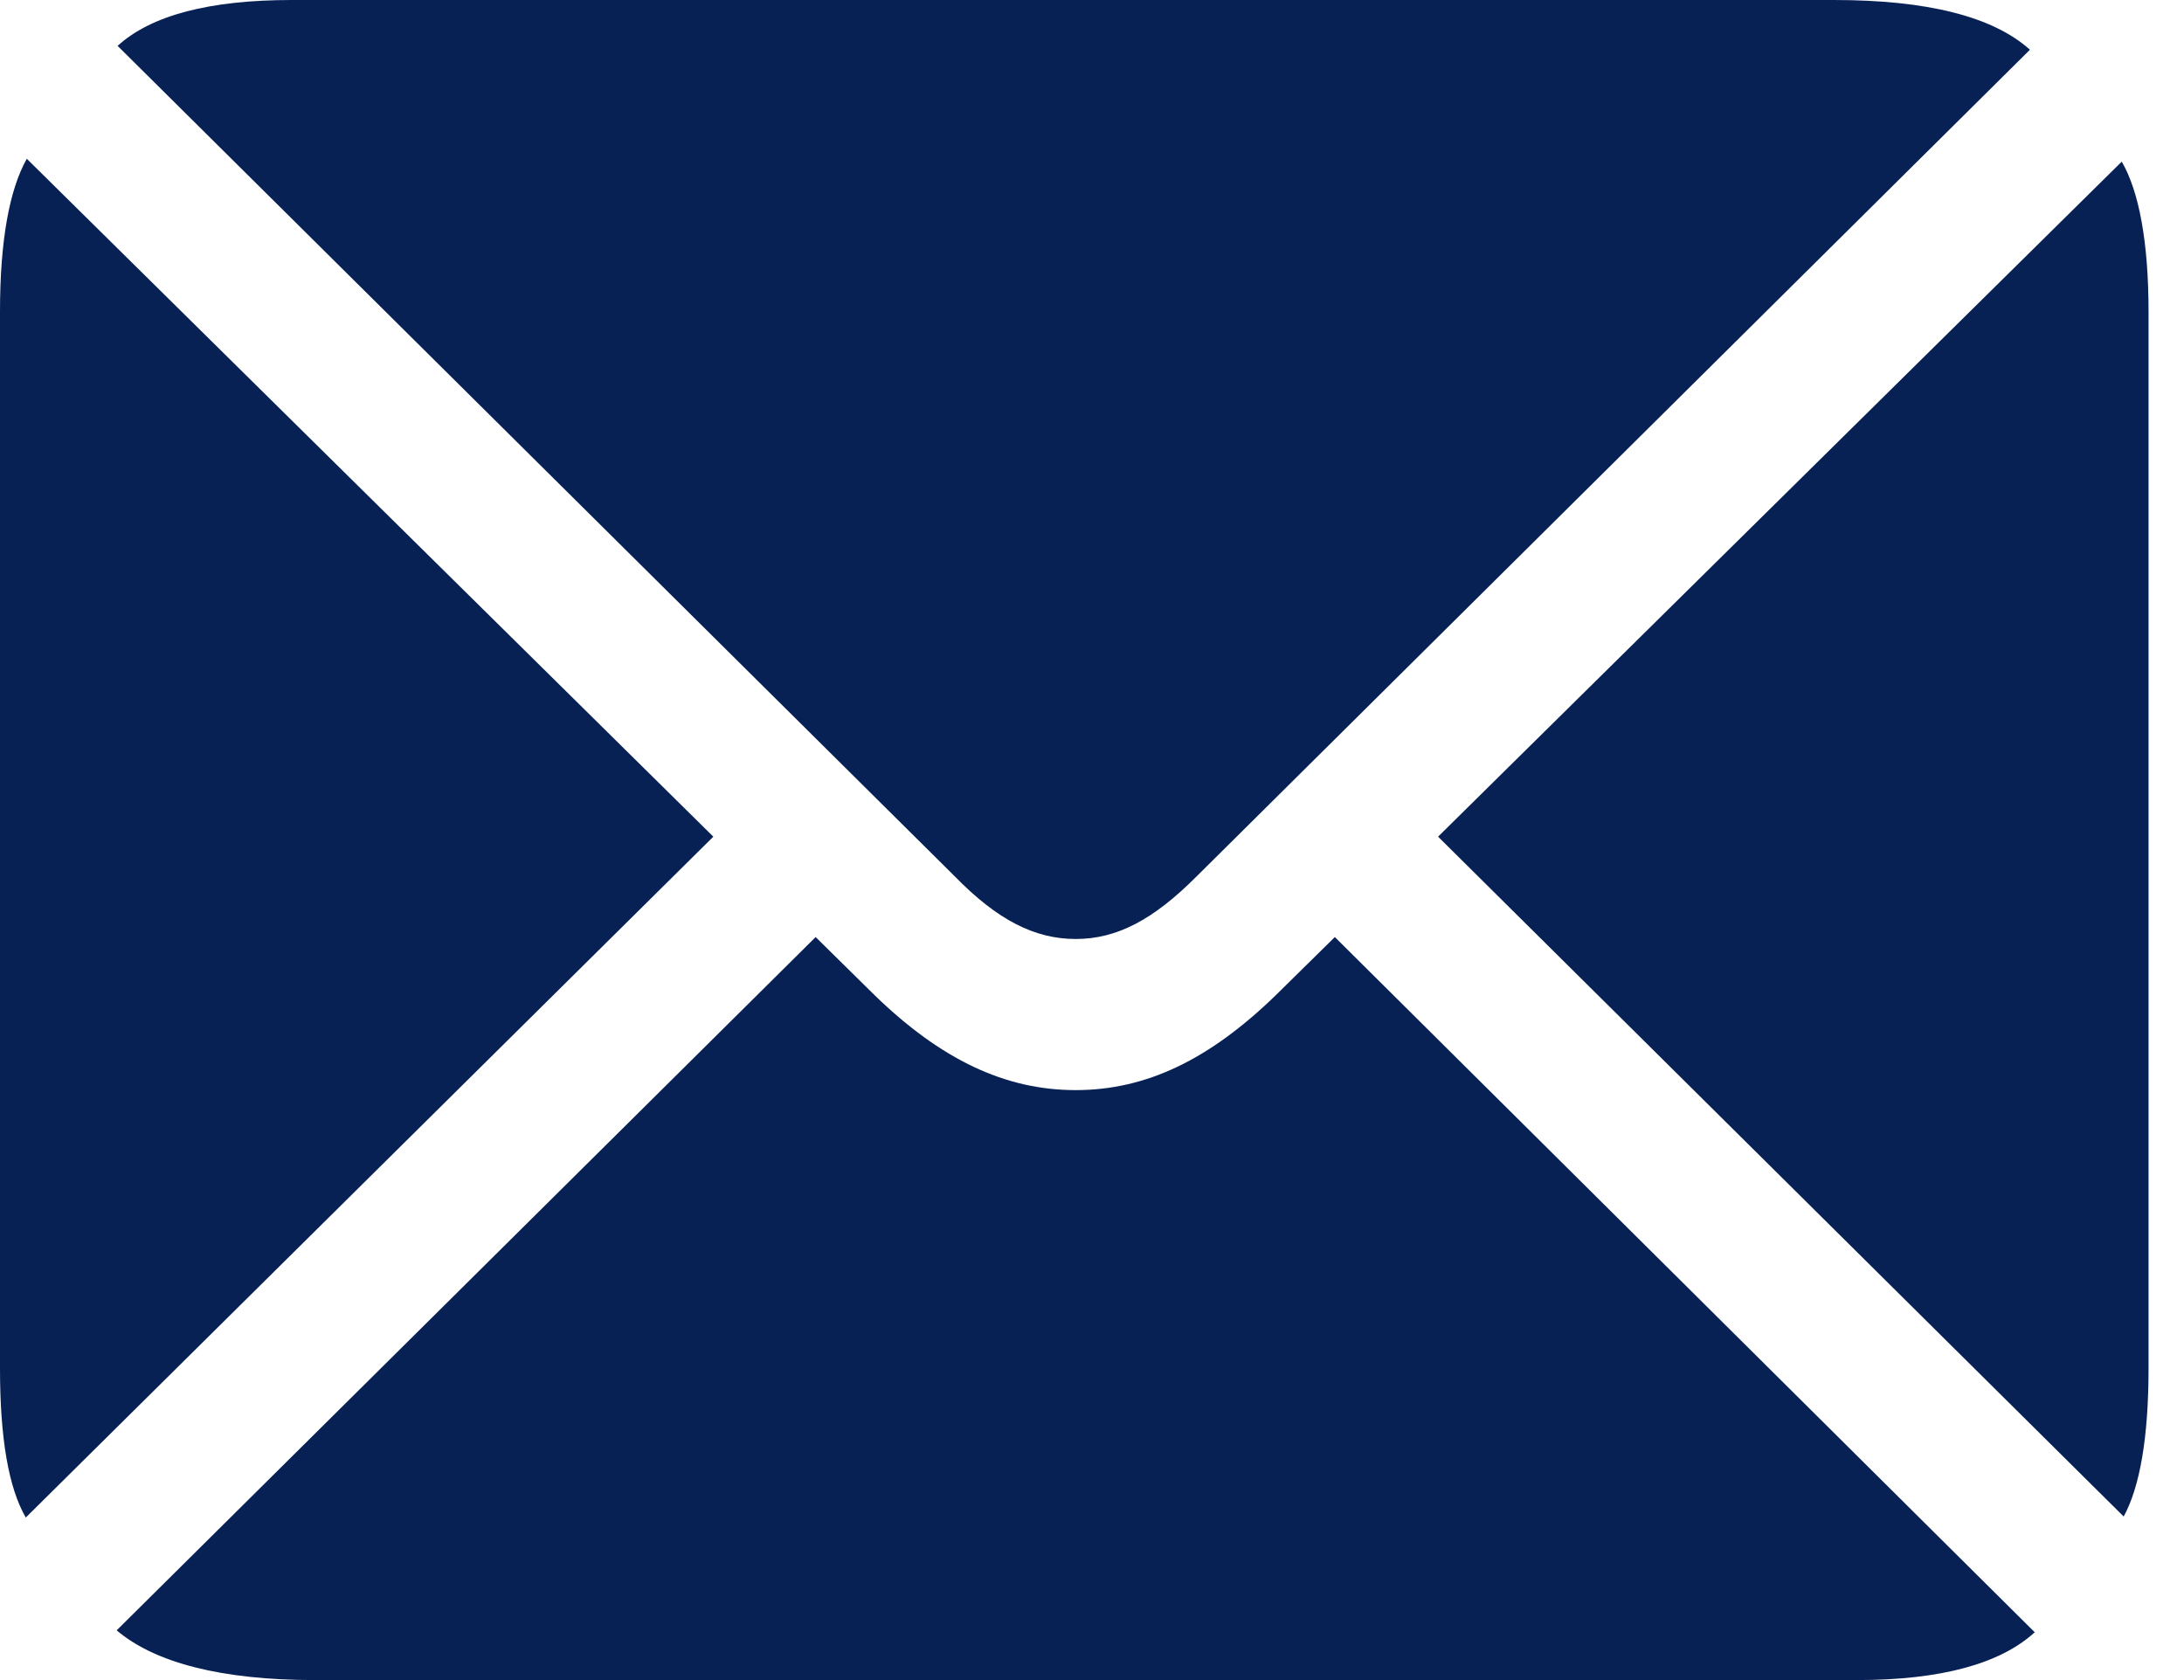
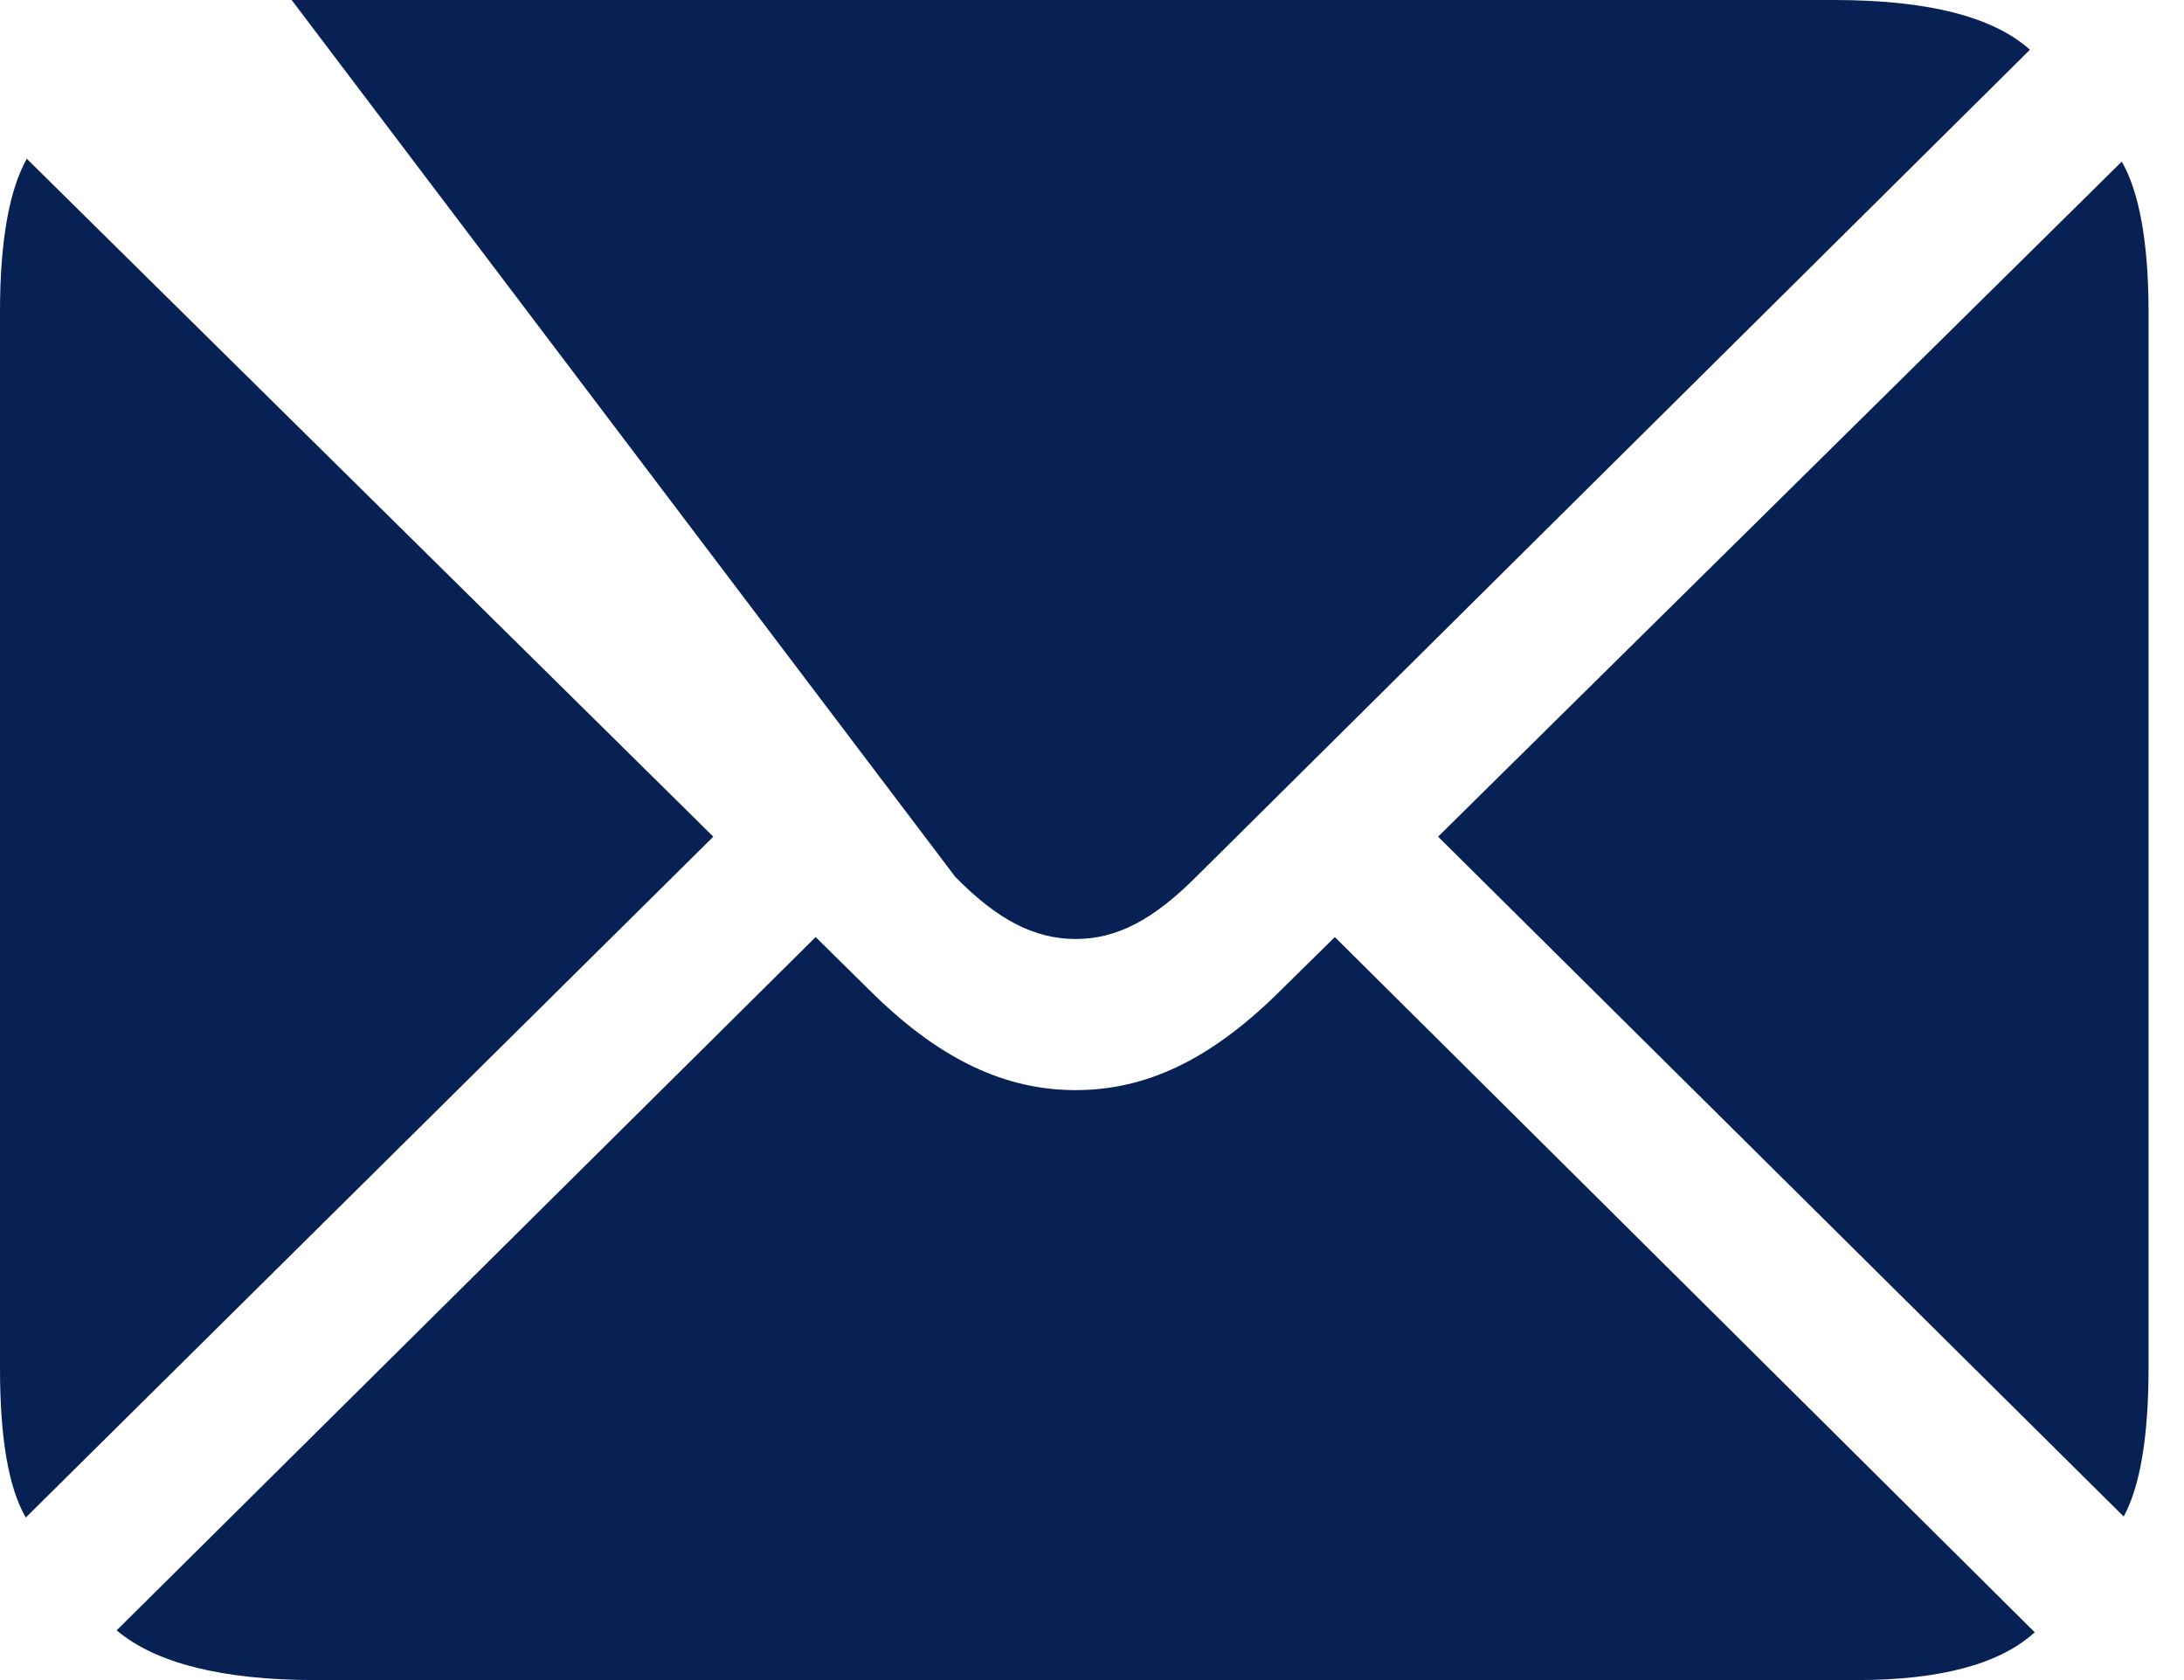
<svg xmlns="http://www.w3.org/2000/svg" width="26" height="20" viewBox="0 0 26 20" fill="none">
-   <path d="M12.806 11.178C13.295 11.178 13.728 10.95 14.24 10.438L24.166 0.592C23.722 0.194 22.937 0 21.833 0H3.472C2.493 0 1.799 0.182 1.4 0.546L11.372 10.438C11.873 10.95 12.316 11.178 12.806 11.178ZM0.307 18.065L8.492 9.96L0.319 1.89C0.114 2.254 0 2.857 0 3.711V16.289C0 17.12 0.102 17.712 0.307 18.065ZM25.282 18.053C25.475 17.701 25.578 17.109 25.578 16.289V3.711C25.578 2.88 25.464 2.277 25.259 1.924L17.12 9.96L25.282 18.053ZM3.745 20H22.106C23.108 20 23.813 19.806 24.223 19.431L15.891 11.155L15.185 11.85C14.399 12.612 13.648 12.977 12.806 12.977C11.964 12.977 11.201 12.612 10.415 11.85L9.71 11.155L1.389 19.408C1.844 19.795 2.641 20 3.745 20Z" fill="#072154" />
+   <path d="M12.806 11.178C13.295 11.178 13.728 10.95 14.24 10.438L24.166 0.592C23.722 0.194 22.937 0 21.833 0H3.472L11.372 10.438C11.873 10.95 12.316 11.178 12.806 11.178ZM0.307 18.065L8.492 9.96L0.319 1.89C0.114 2.254 0 2.857 0 3.711V16.289C0 17.12 0.102 17.712 0.307 18.065ZM25.282 18.053C25.475 17.701 25.578 17.109 25.578 16.289V3.711C25.578 2.88 25.464 2.277 25.259 1.924L17.12 9.96L25.282 18.053ZM3.745 20H22.106C23.108 20 23.813 19.806 24.223 19.431L15.891 11.155L15.185 11.85C14.399 12.612 13.648 12.977 12.806 12.977C11.964 12.977 11.201 12.612 10.415 11.85L9.71 11.155L1.389 19.408C1.844 19.795 2.641 20 3.745 20Z" fill="#072154" />
</svg>